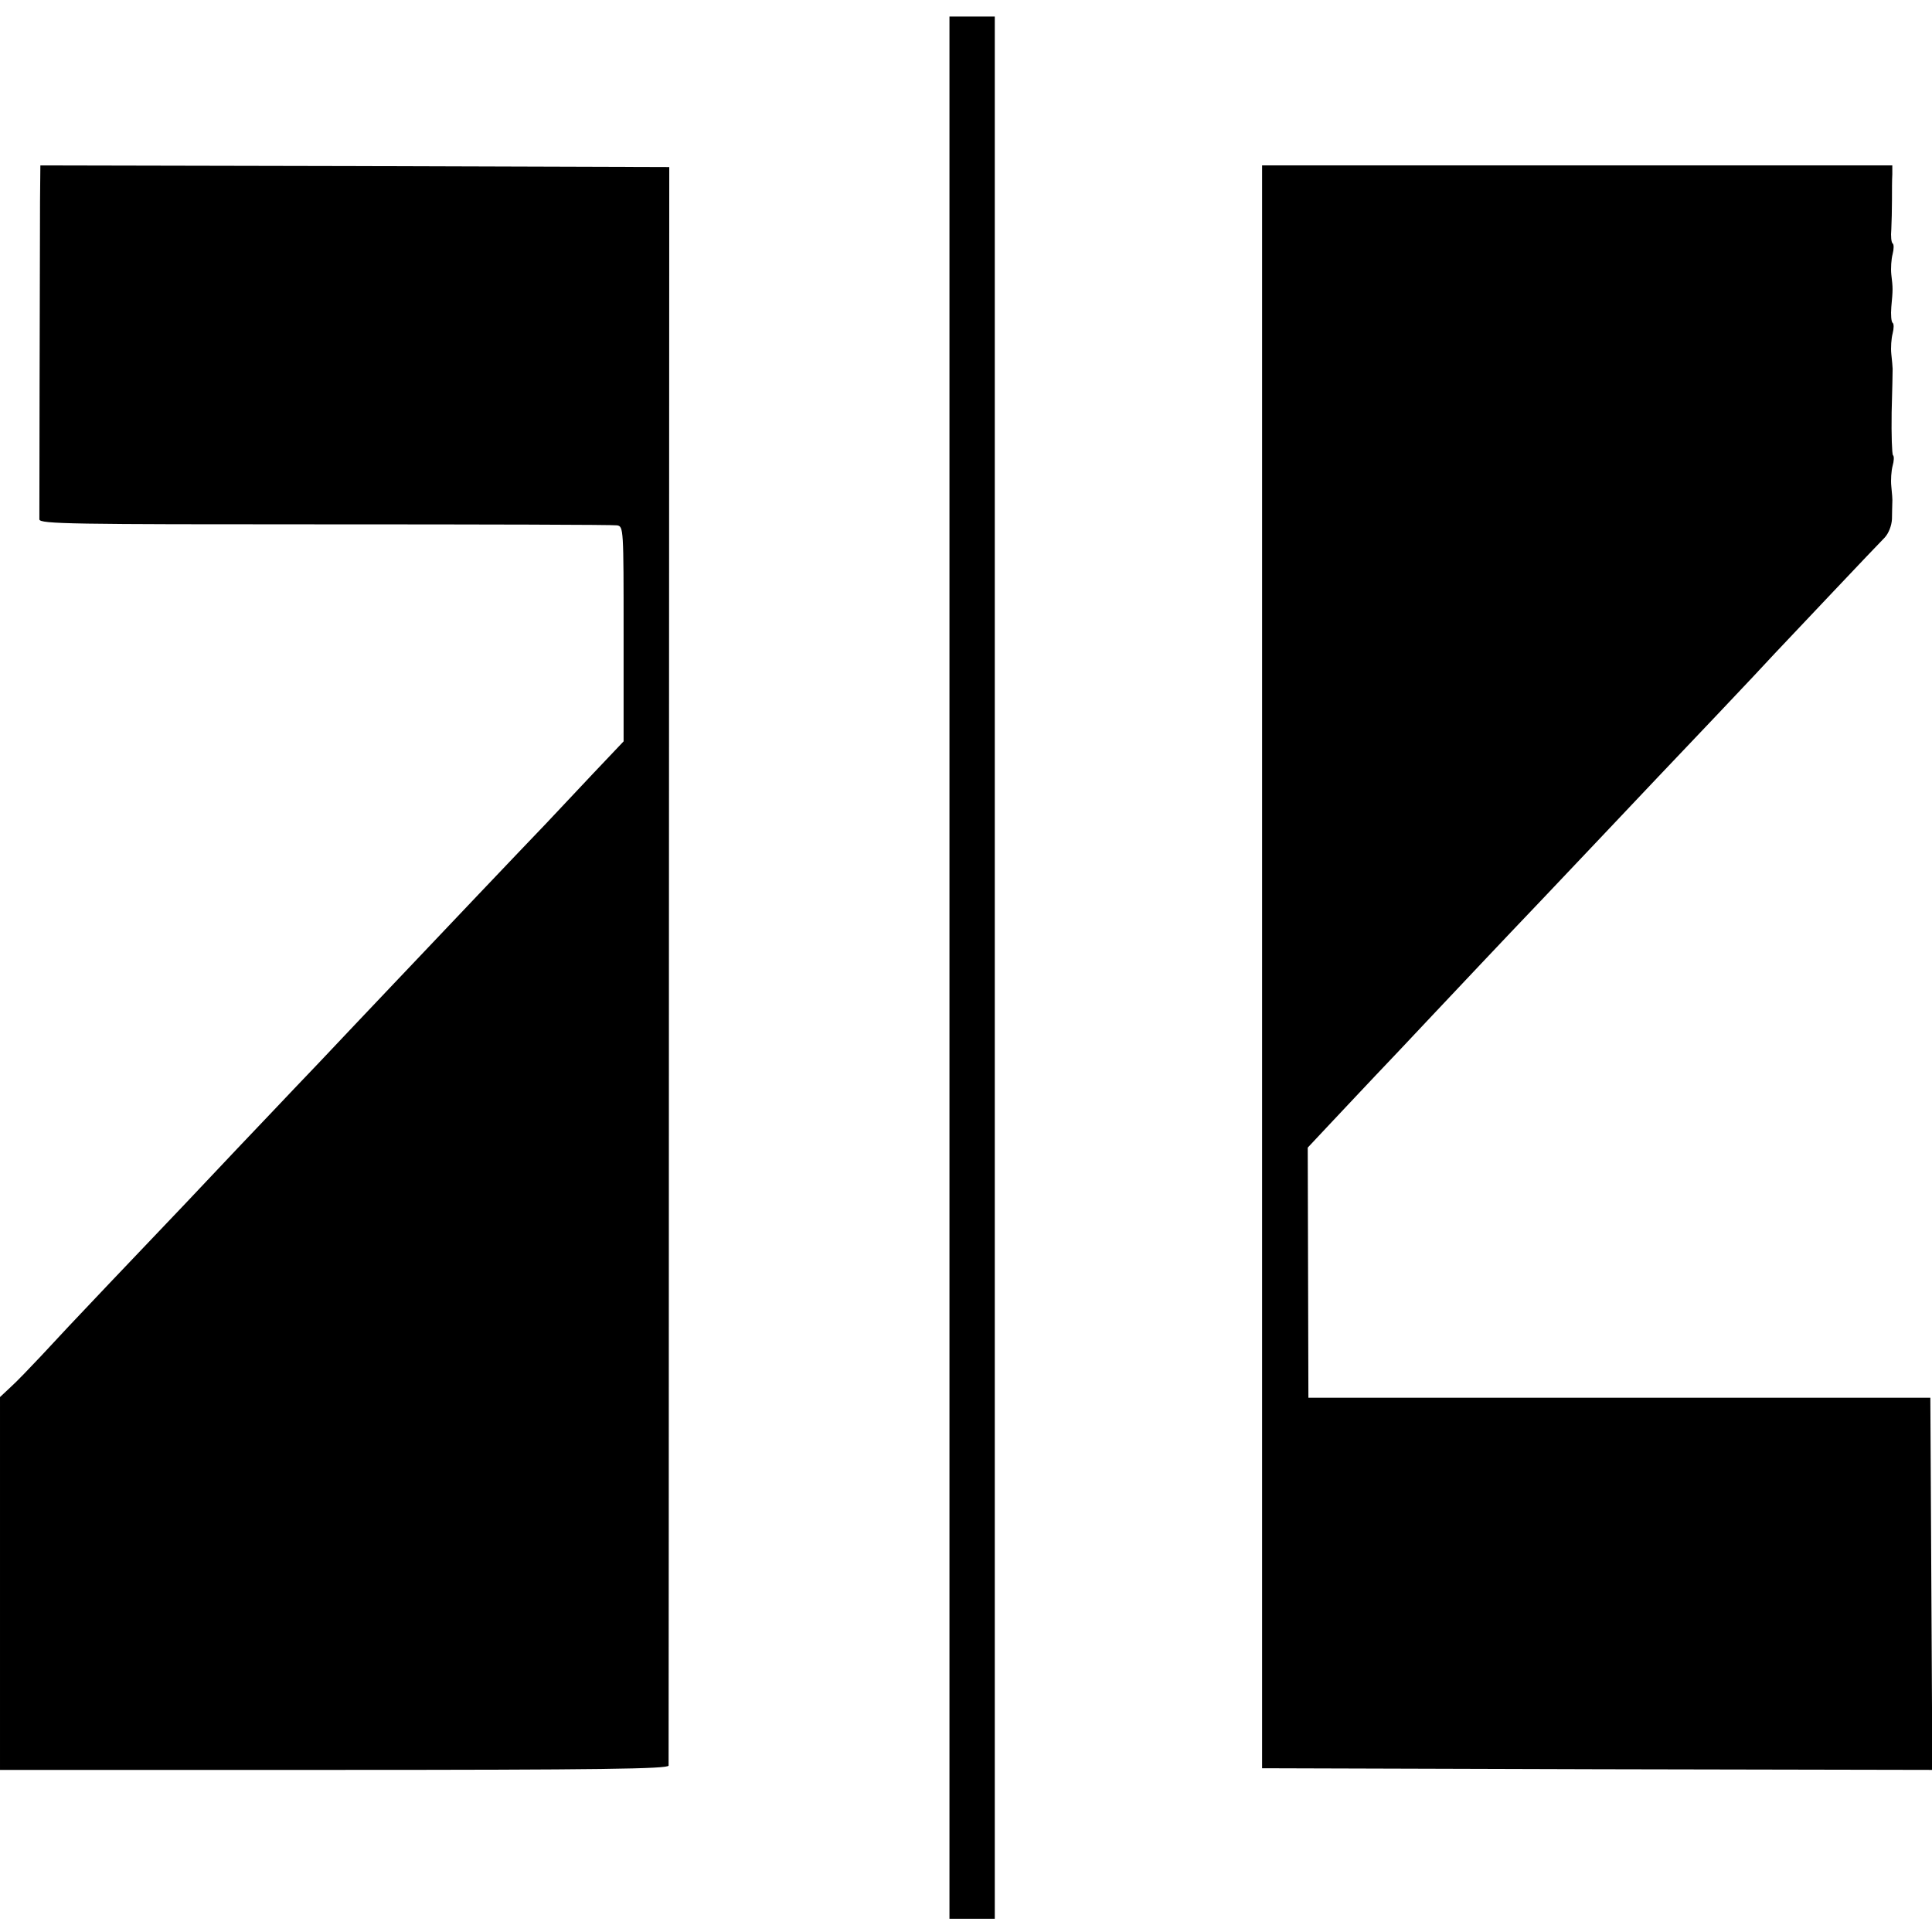
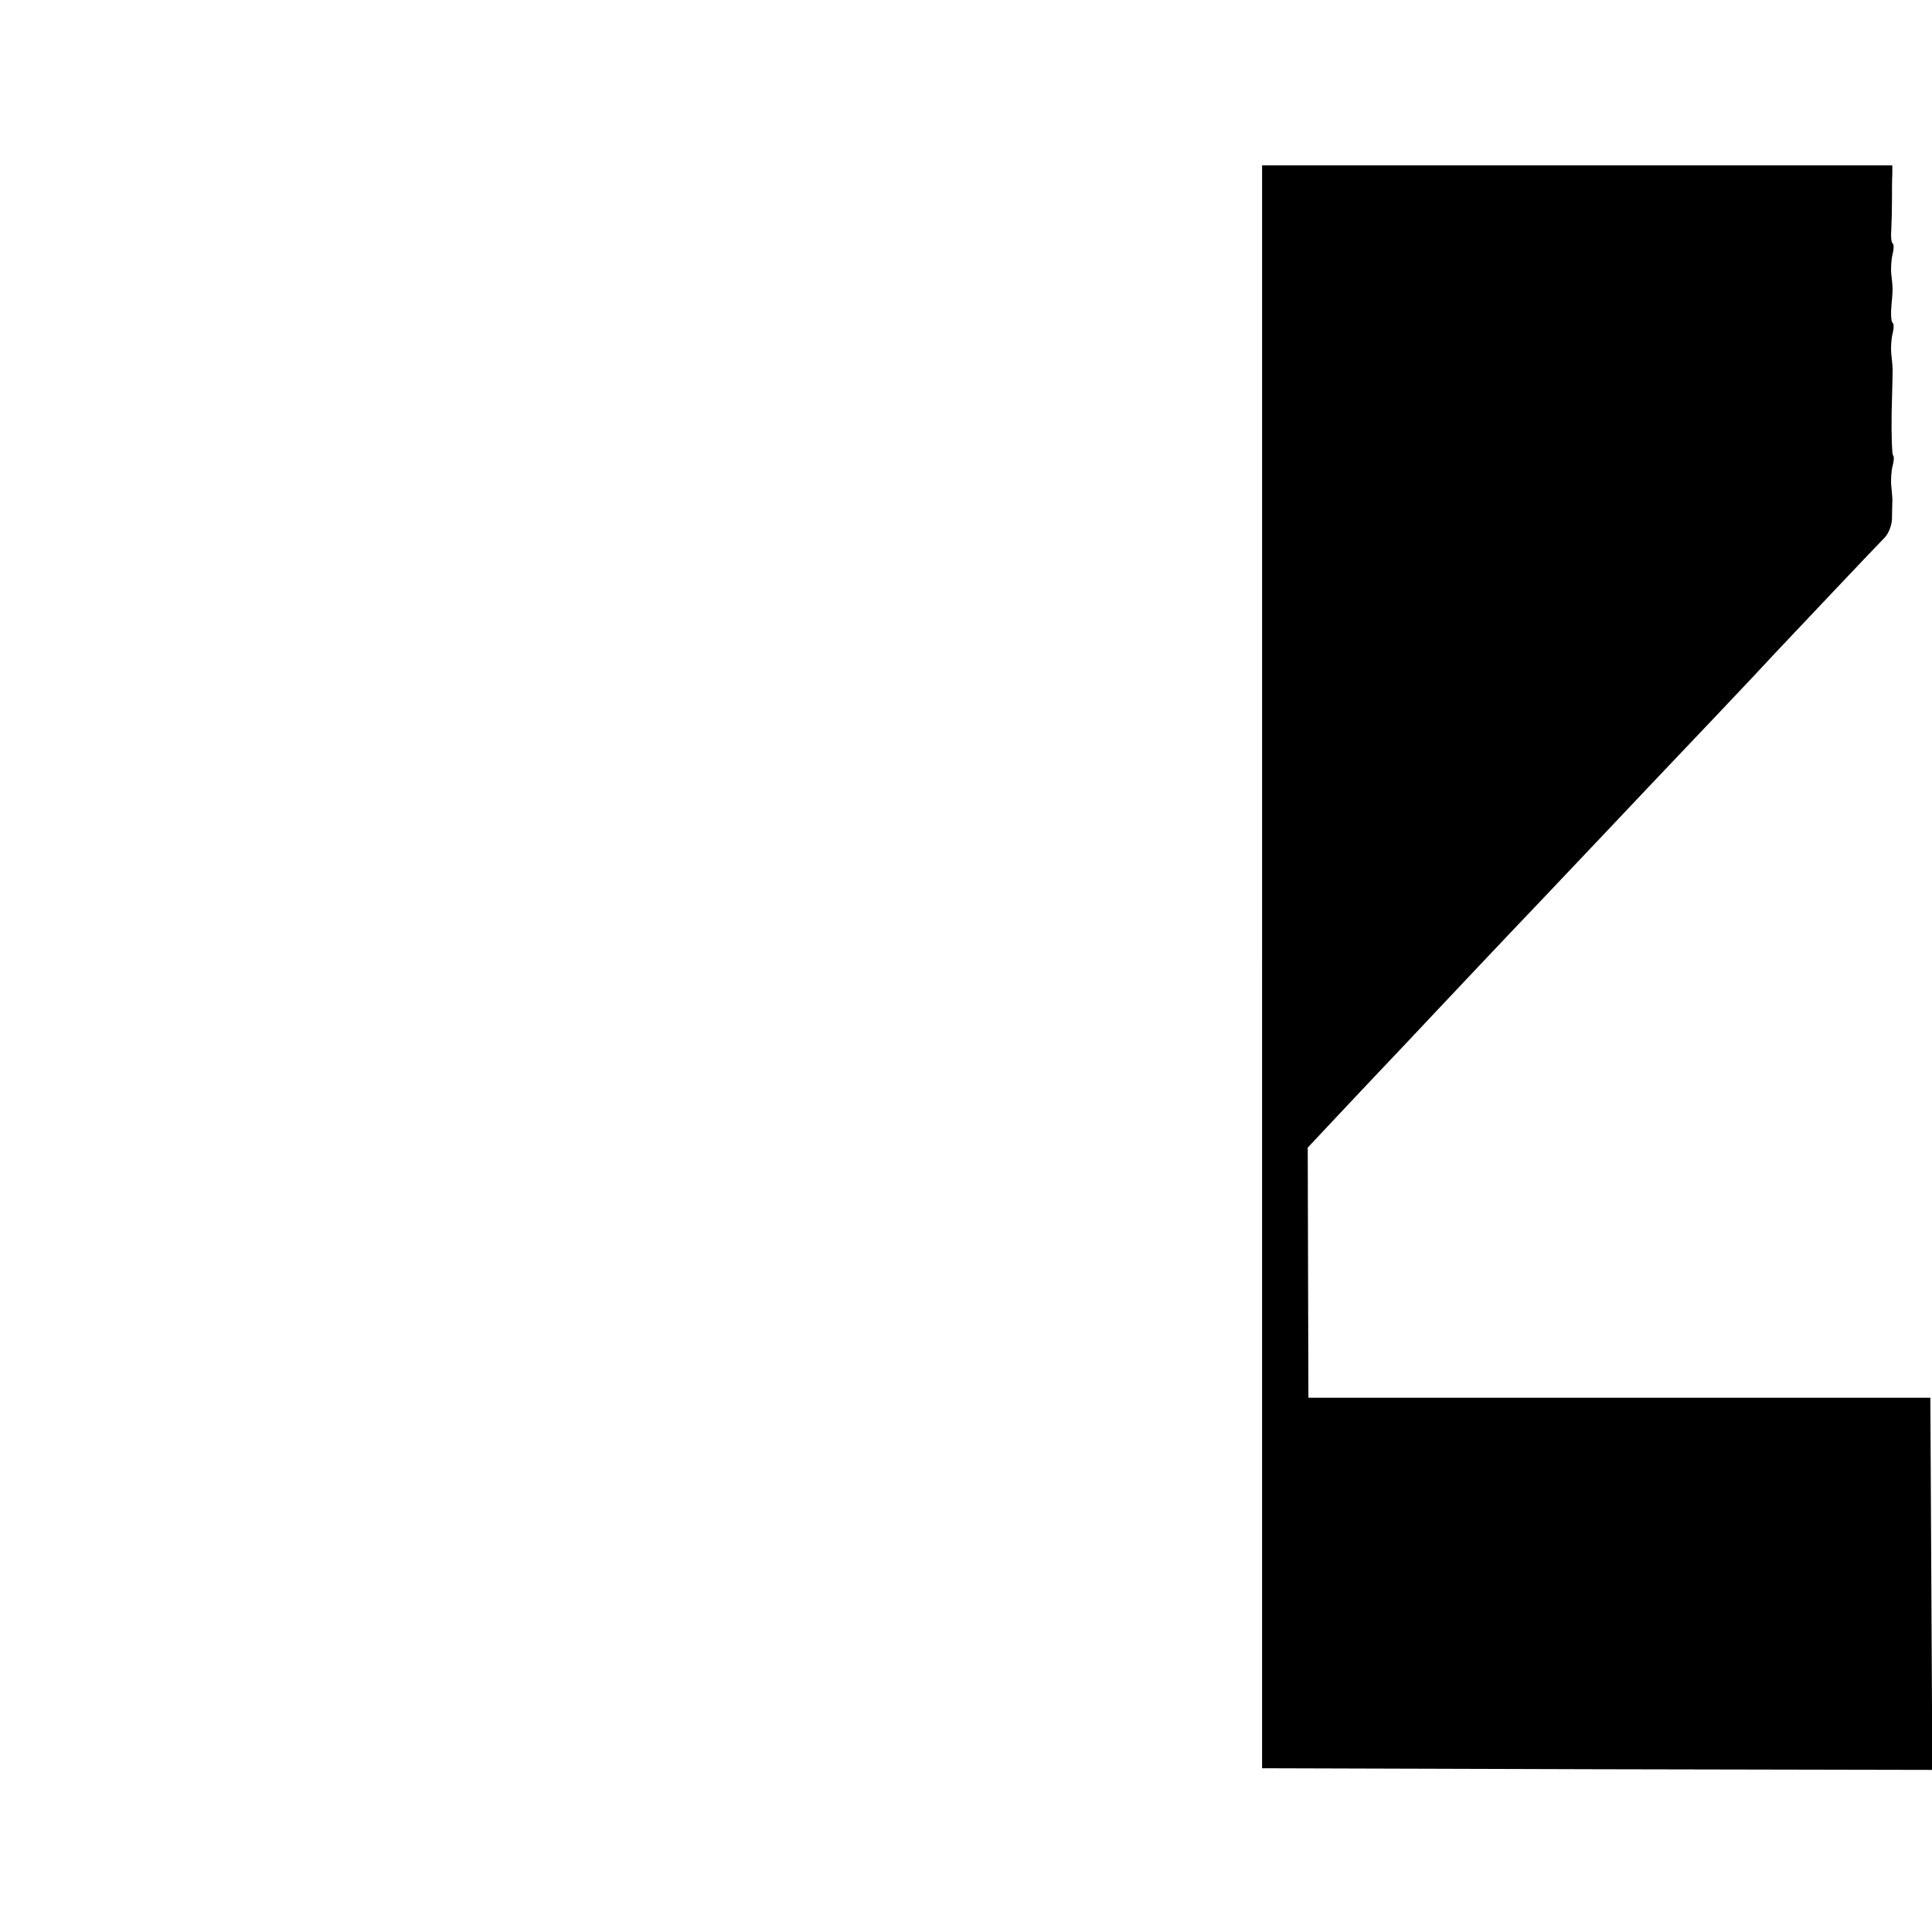
<svg xmlns="http://www.w3.org/2000/svg" version="1.0" width="584pt" height="584pt" viewBox="0 0 584 584" preserveAspectRatio="xMidYMid meet">
  <g transform="translate(0,584) scale(0.1,-0.1)" fill="#000000" stroke="none">
-     <path d="M2870 2915 l0 -2875 69 0 68 0 0 2875 0 2875 -68 0 -69 0 0 -2875z" />
-     <path d="M121 5233 c-1 -245 -2 -949 -2 -963 1 -14 98 -15 864 -15 474 0 871 -1 882 -3 20 -3 20 -10 20 -328 l0 -325 -92 -97 c-50 -53 -115 -122 -143 -152 -75 -78 -337 -354 -390 -410 -25 -26 -108 -114 -185 -195 -77 -82 -160 -169 -185 -195 -25 -26 -101 -107 -170 -179 -133 -141 -163 -173 -391 -412 -81 -85 -173 -183 -205 -218 -33 -35 -74 -78 -92 -94 l-32 -30 0 -564 0 -563 1010 0 c801 0 1010 3 1011 13 0 6 1 1097 1 2422 l1 2410 -951 3 -950 2 -1 -107z" />
    <path d="M3815 2917 l0 -2422 1013 -3 1013 -2 -3 562 -3 563 -940 0 -940 0 -1 378 -1 378 76 81 c42 45 100 106 129 137 30 31 106 112 170 180 103 109 192 204 337 356 22 23 103 109 180 190 163 172 167 177 347 366 75 79 153 162 173 184 54 57 306 324 332 350 12 13 21 36 22 56 0 19 1 41 1 49 1 8 -1 31 -3 50 -2 19 0 47 4 62 4 14 5 29 1 32 -3 4 -5 61 -4 129 2 67 3 127 3 132 0 6 -2 26 -4 45 -2 19 0 47 4 62 4 15 4 30 0 32 -4 3 -6 24 -4 48 5 54 5 56 0 98 -2 19 0 47 4 62 4 15 4 30 0 32 -4 3 -6 22 -4 43 1 21 2 61 2 88 0 28 0 62 1 78 l0 27 -952 0 -953 0 0 -2423z" />
  </g>
</svg>